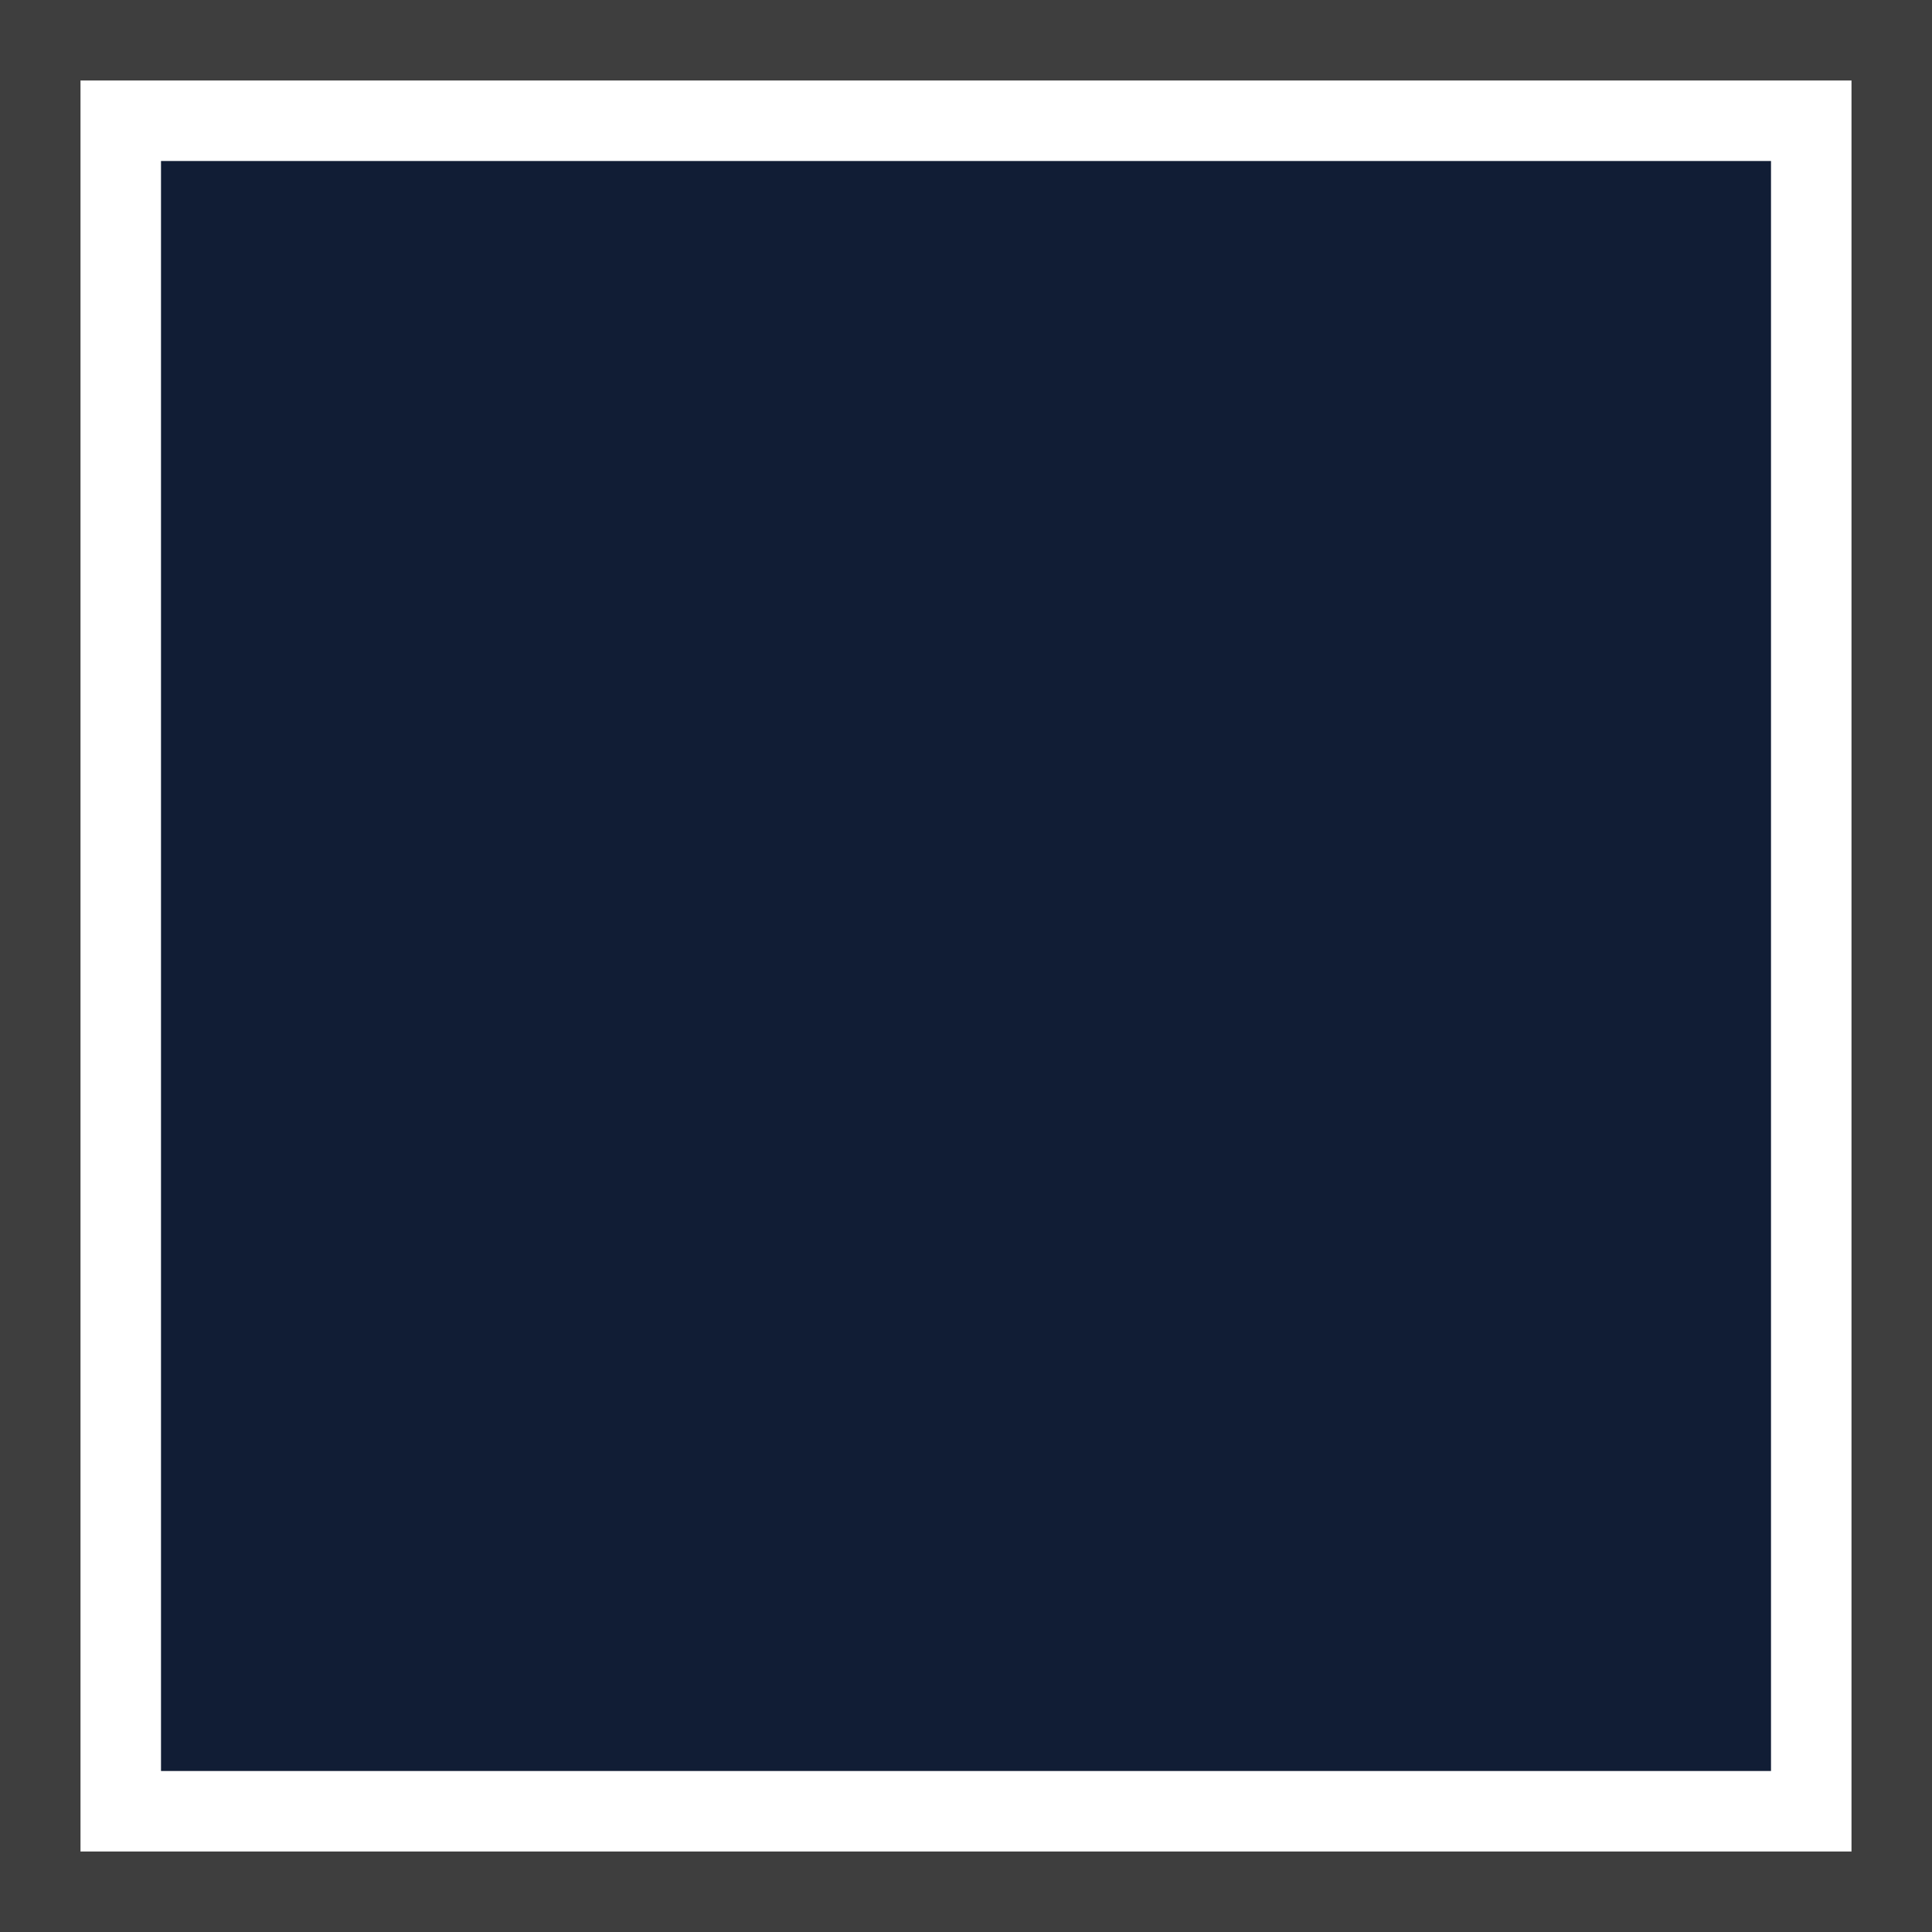
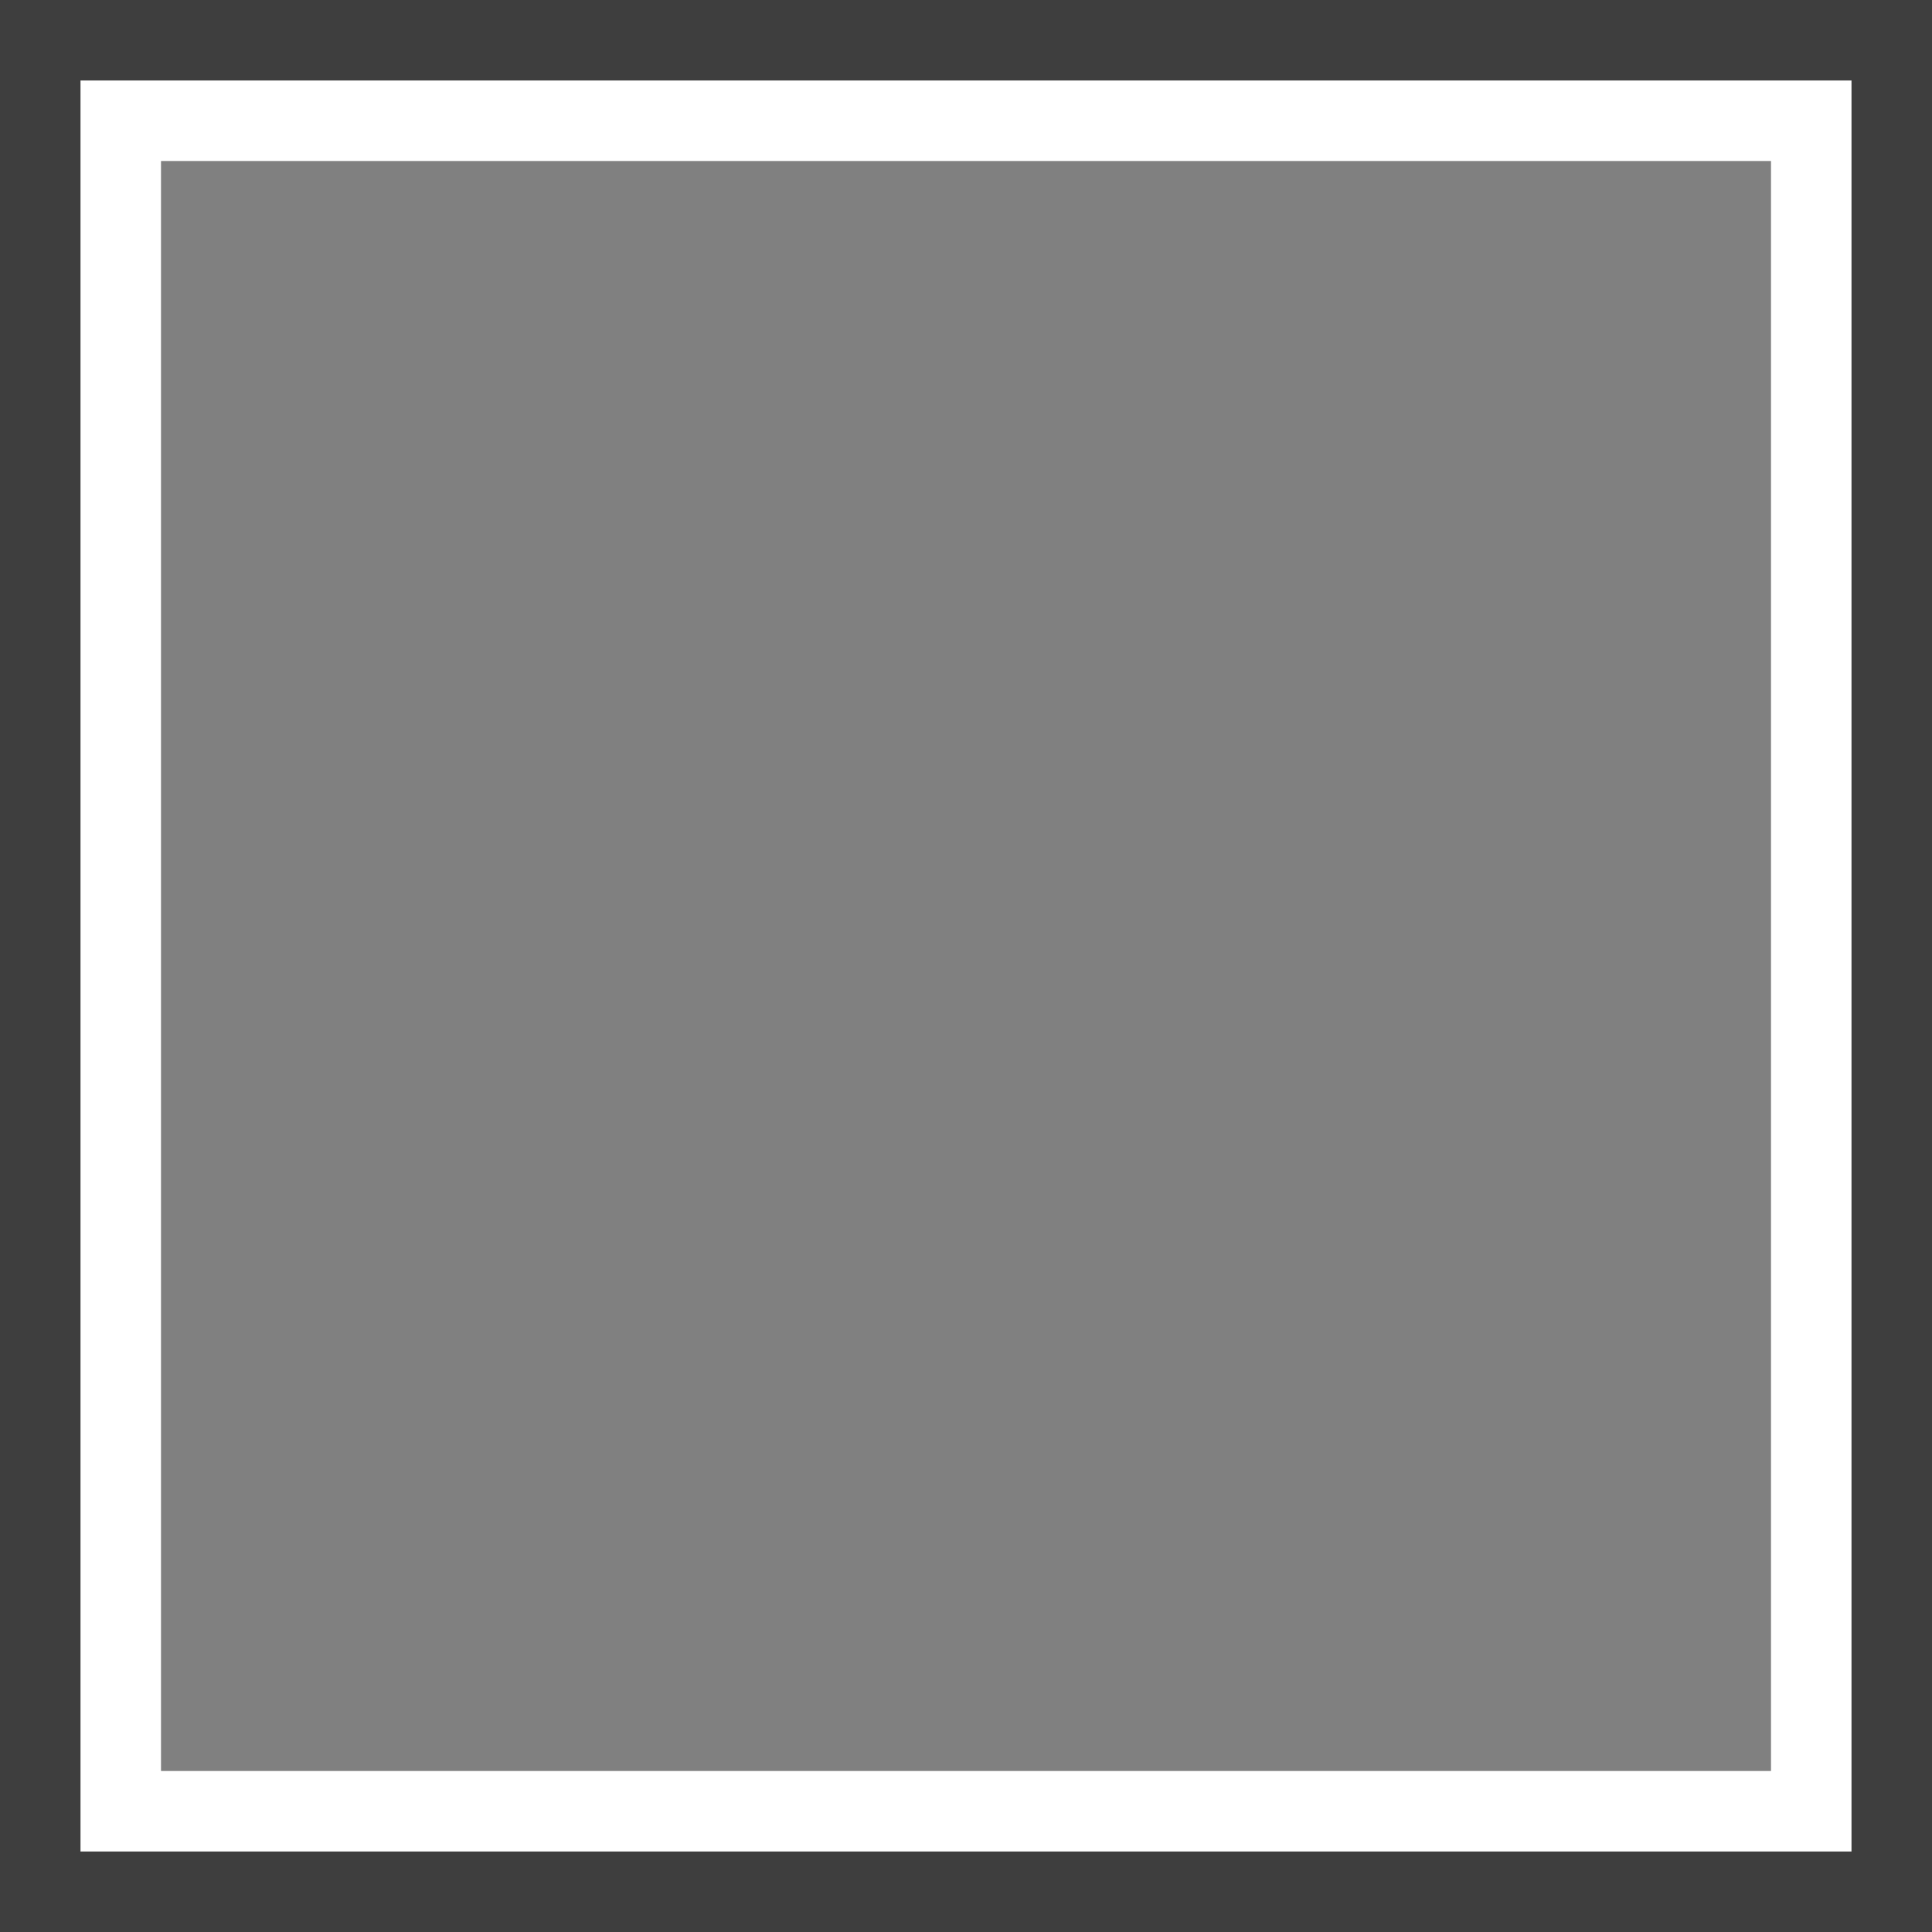
<svg xmlns="http://www.w3.org/2000/svg" xmlns:xlink="http://www.w3.org/1999/xlink" width="48px" height="48px" viewBox="0 0 48 48" version="1.1">
  <rect x="0" y="0" width="48" height="48" fill="#808080" stroke="none" />
  <title>Rectangle 2 Copy 2</title>
  <desc>Created with Sketch.</desc>
  <defs>
-     <rect id="path-1" x="6" y="0" width="48" height="48" />
-   </defs>
+     </defs>
  <g id="UI" stroke="none" stroke-width="1" fill="none" fill-rule="evenodd">
    <g id="Mobile" transform="translate(-138, -4542)">
      <g id="Group-42" transform="translate(54, 4329)">
        <g id="Group-55-Copy-3" transform="translate(0, 213)">
          <g id="Group-35" transform="translate(78, 0)">
            <g id="Rectangle-2-Copy-2">
              <use fill="#111D35" fill-rule="evenodd" xlink:href="#path-1" />
              <rect stroke="#FFFFFF" stroke-width="4" x="8" y="2" width="44" height="44" />
              <rect stroke="#3E3E3E" stroke-width="2" x="7" y="1" width="46" height="46" />
            </g>
          </g>
        </g>
      </g>
    </g>
  </g>
</svg>